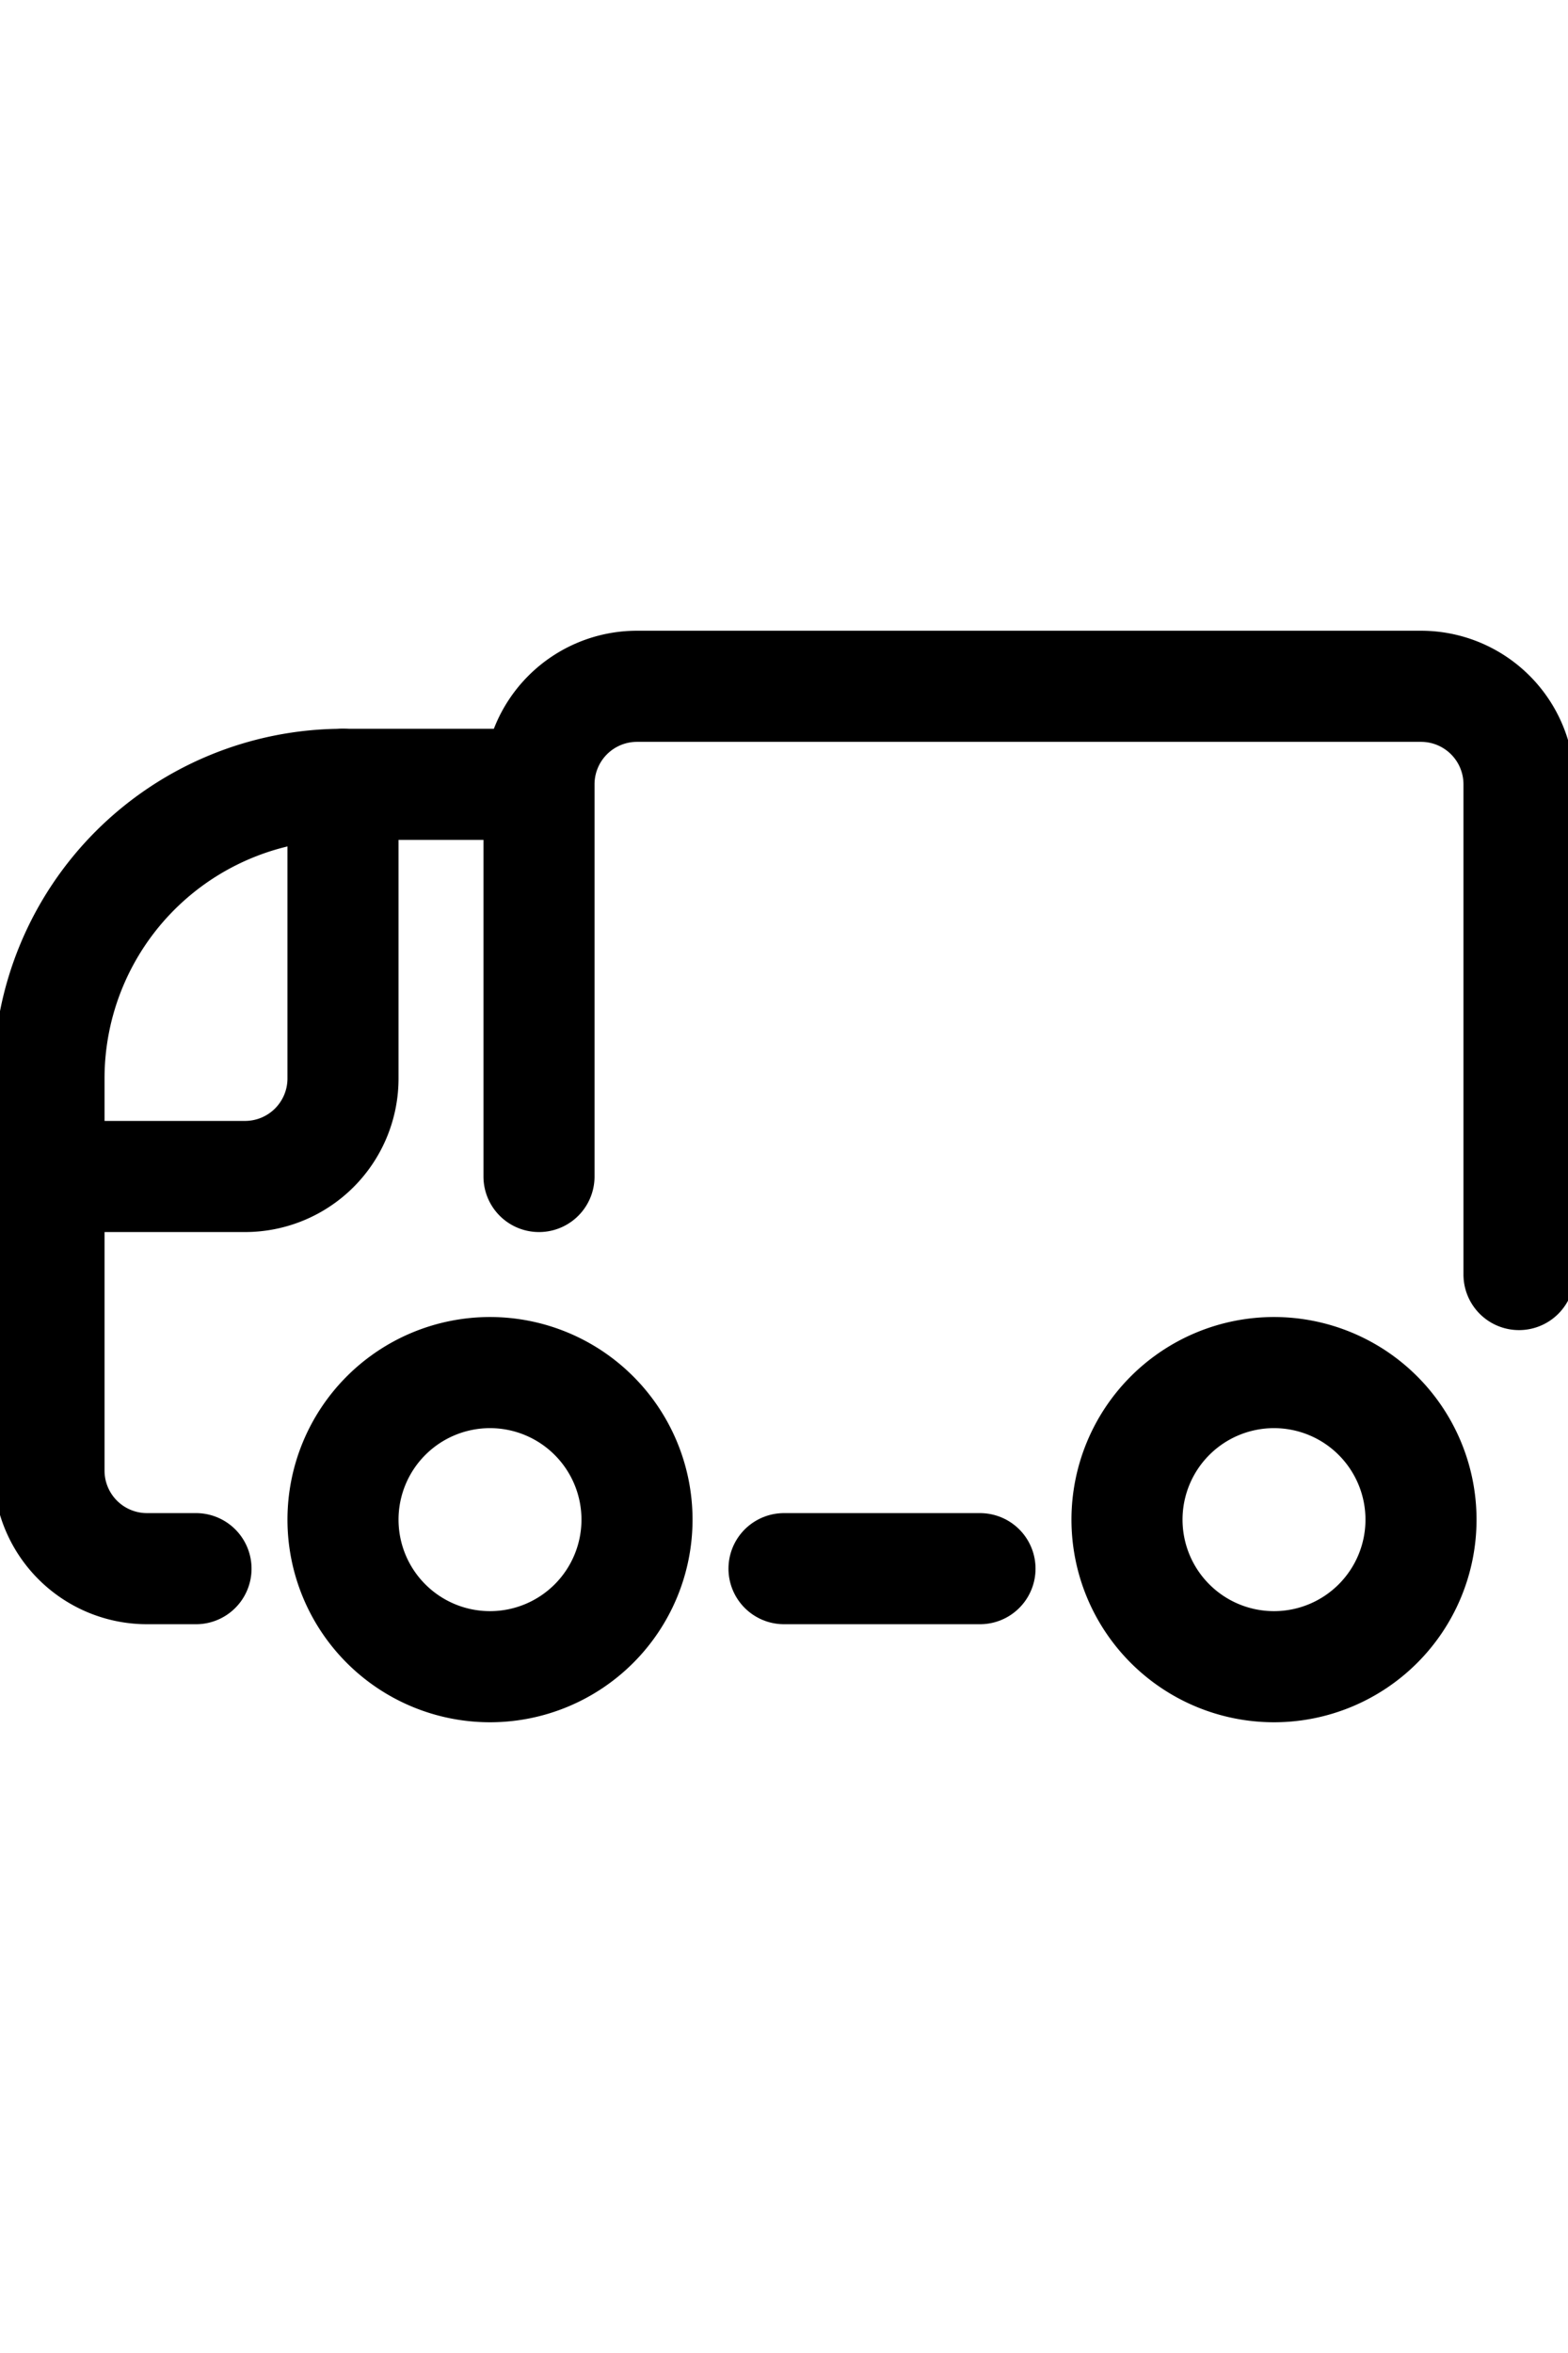
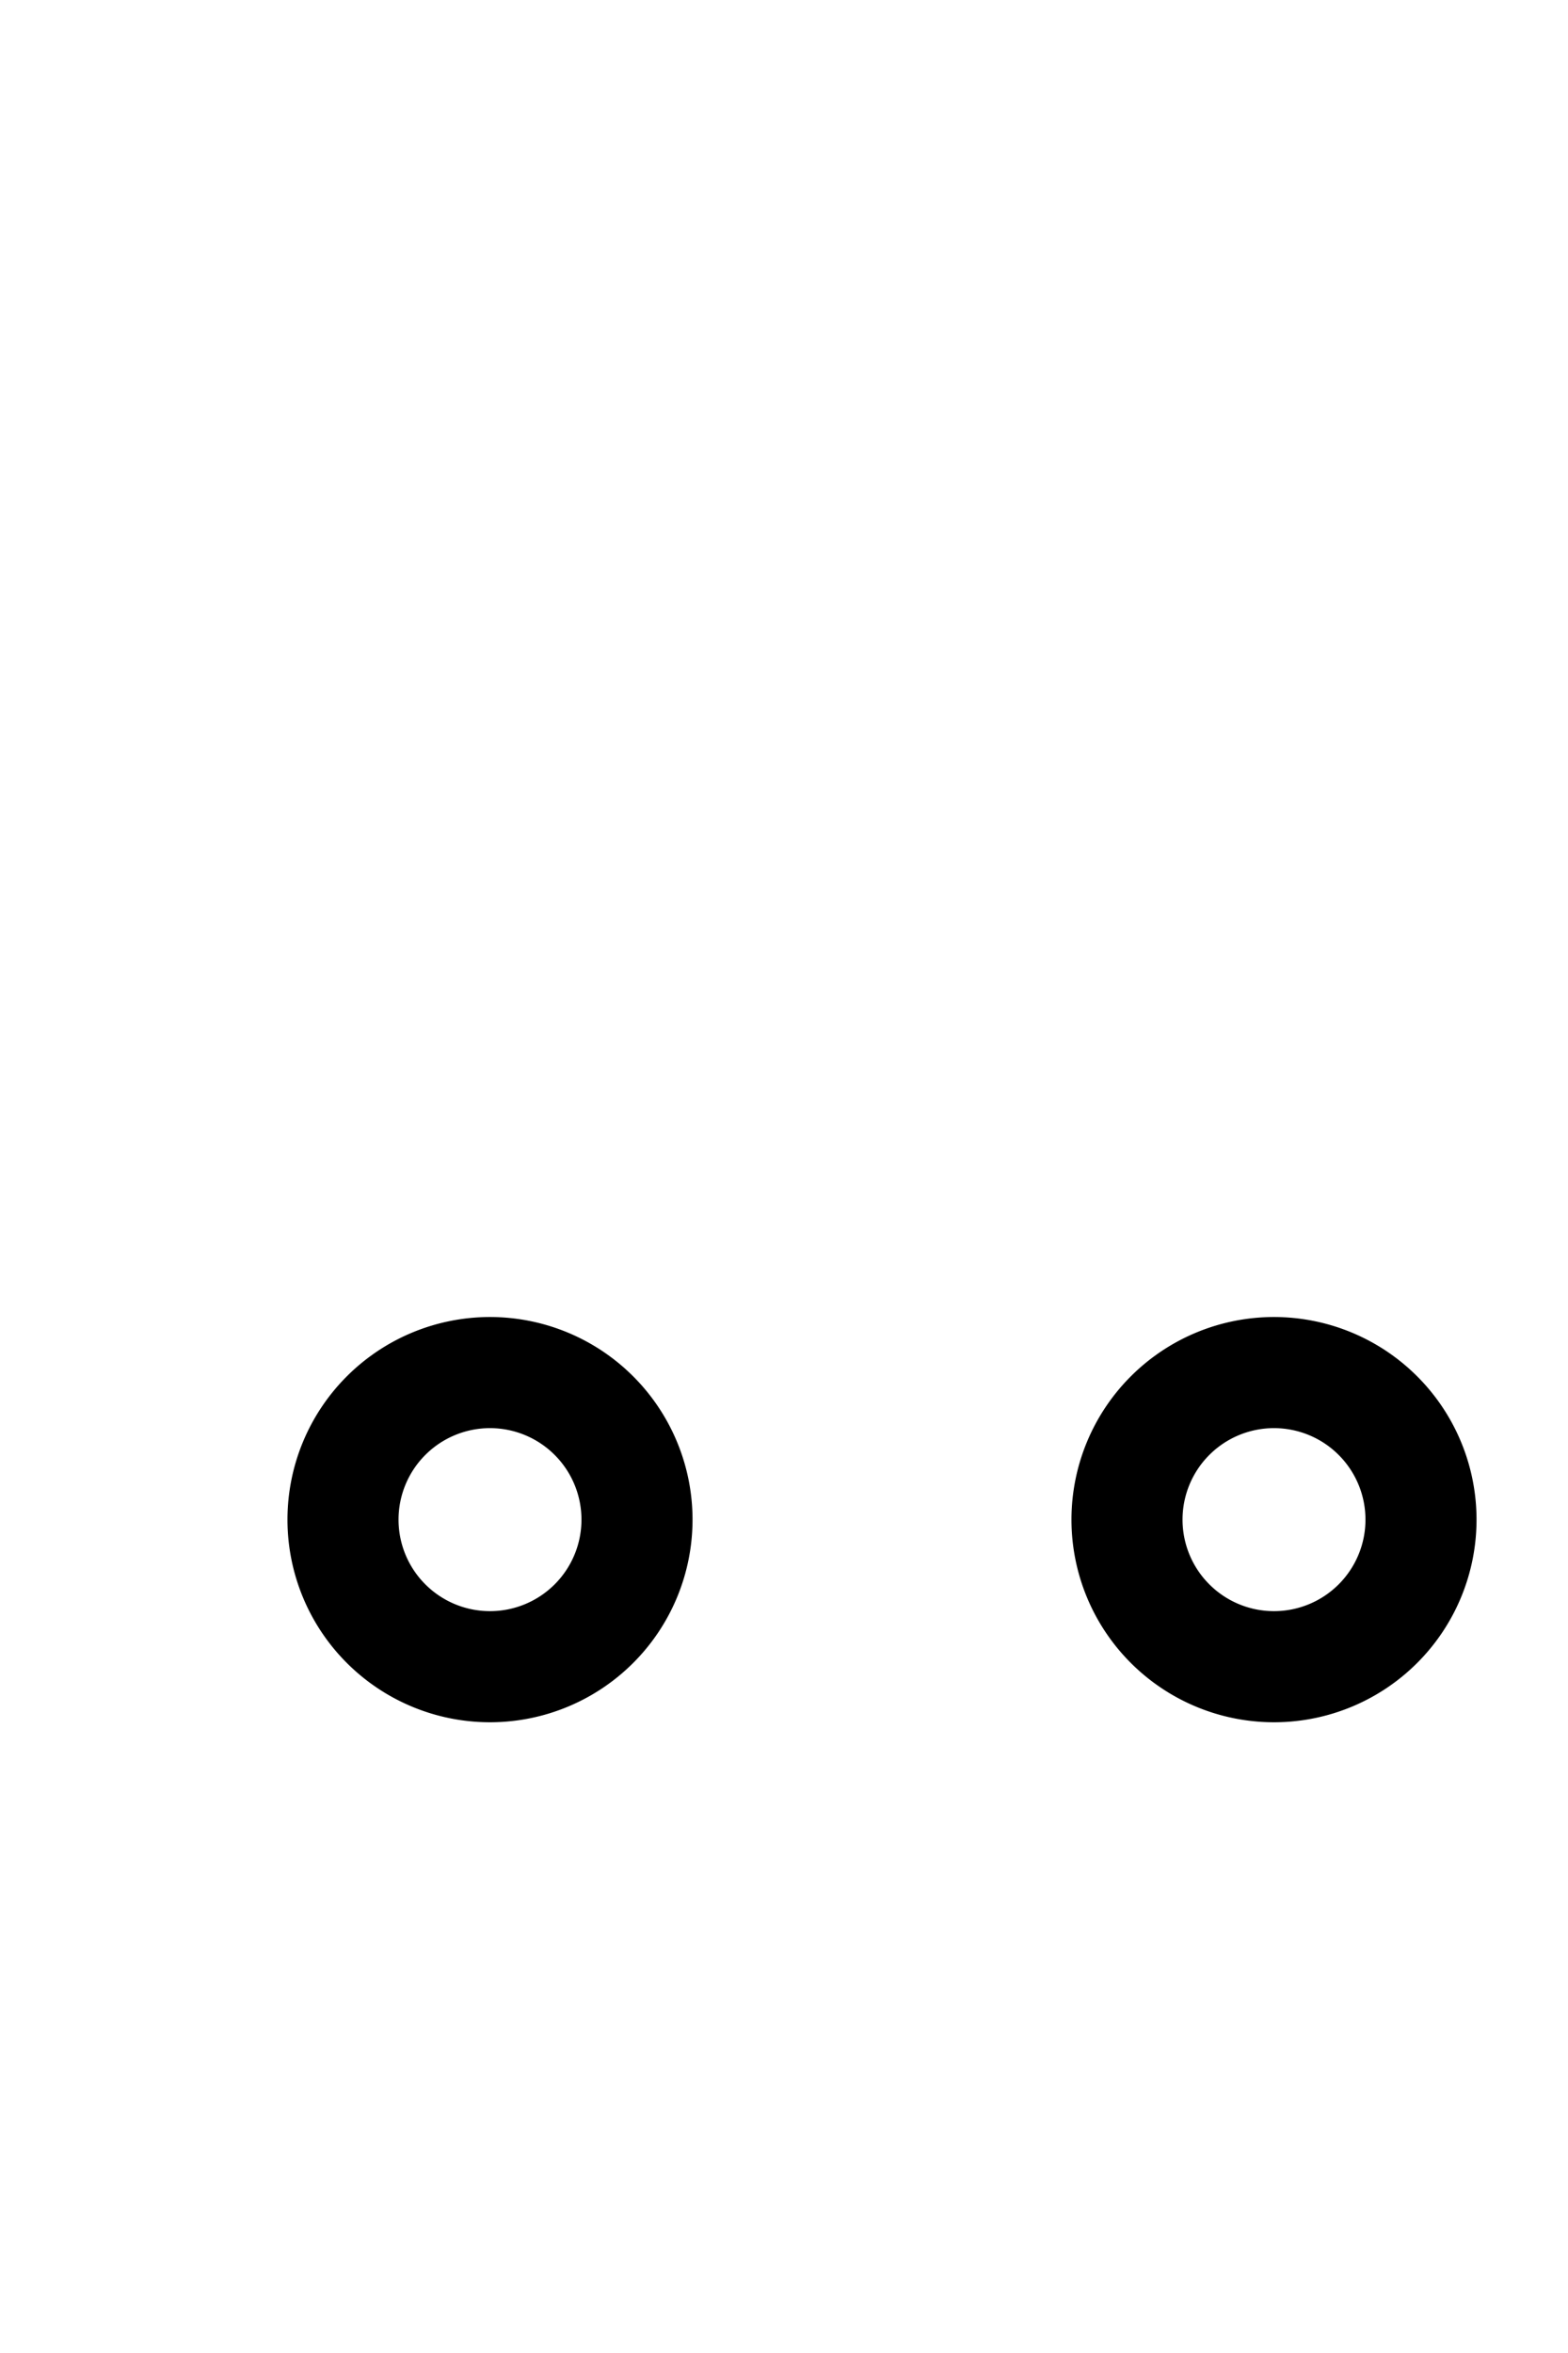
<svg xmlns="http://www.w3.org/2000/svg" viewBox="0 0 24 24" class="icon icon-picto-delivery-truck" width="16" stroke-width="1.7" fill="none" data-sanitized-focusable="false" data-sanitized-aria-hidden="true" aria-hidden="true">
-   <path stroke-linejoin="round" stroke-linecap="round" stroke="currentColor" d="M23.25 13.5V6a1.5 1.5 0 0 0-1.5-1.5h-12A1.5 1.5 0 0 0 8.25 6v6m0 0V6h-3a4.5 4.5 0 0 0-4.5 4.5v6a1.5 1.5 0 0 0 1.5 1.5H3" />
-   <path stroke-linejoin="round" stroke-linecap="round" stroke="currentColor" d="M.75 12h3a1.5 1.5 0 0 0 1.5-1.5V6" />
  <path stroke-linejoin="round" stroke-linecap="round" stroke="currentColor" d="M7.5 19.5a2.25 2.25 0 1 0 0-4.5 2.25 2.25 0 0 0 0 4.5Zm12 0a2.25 2.25 0 1 0 0-4.5 2.25 2.25 0 0 0 0 4.5Z" clip-rule="evenodd" />
-   <path stroke-linejoin="round" stroke-linecap="round" stroke="currentColor" d="M12 18h3" />
</svg>